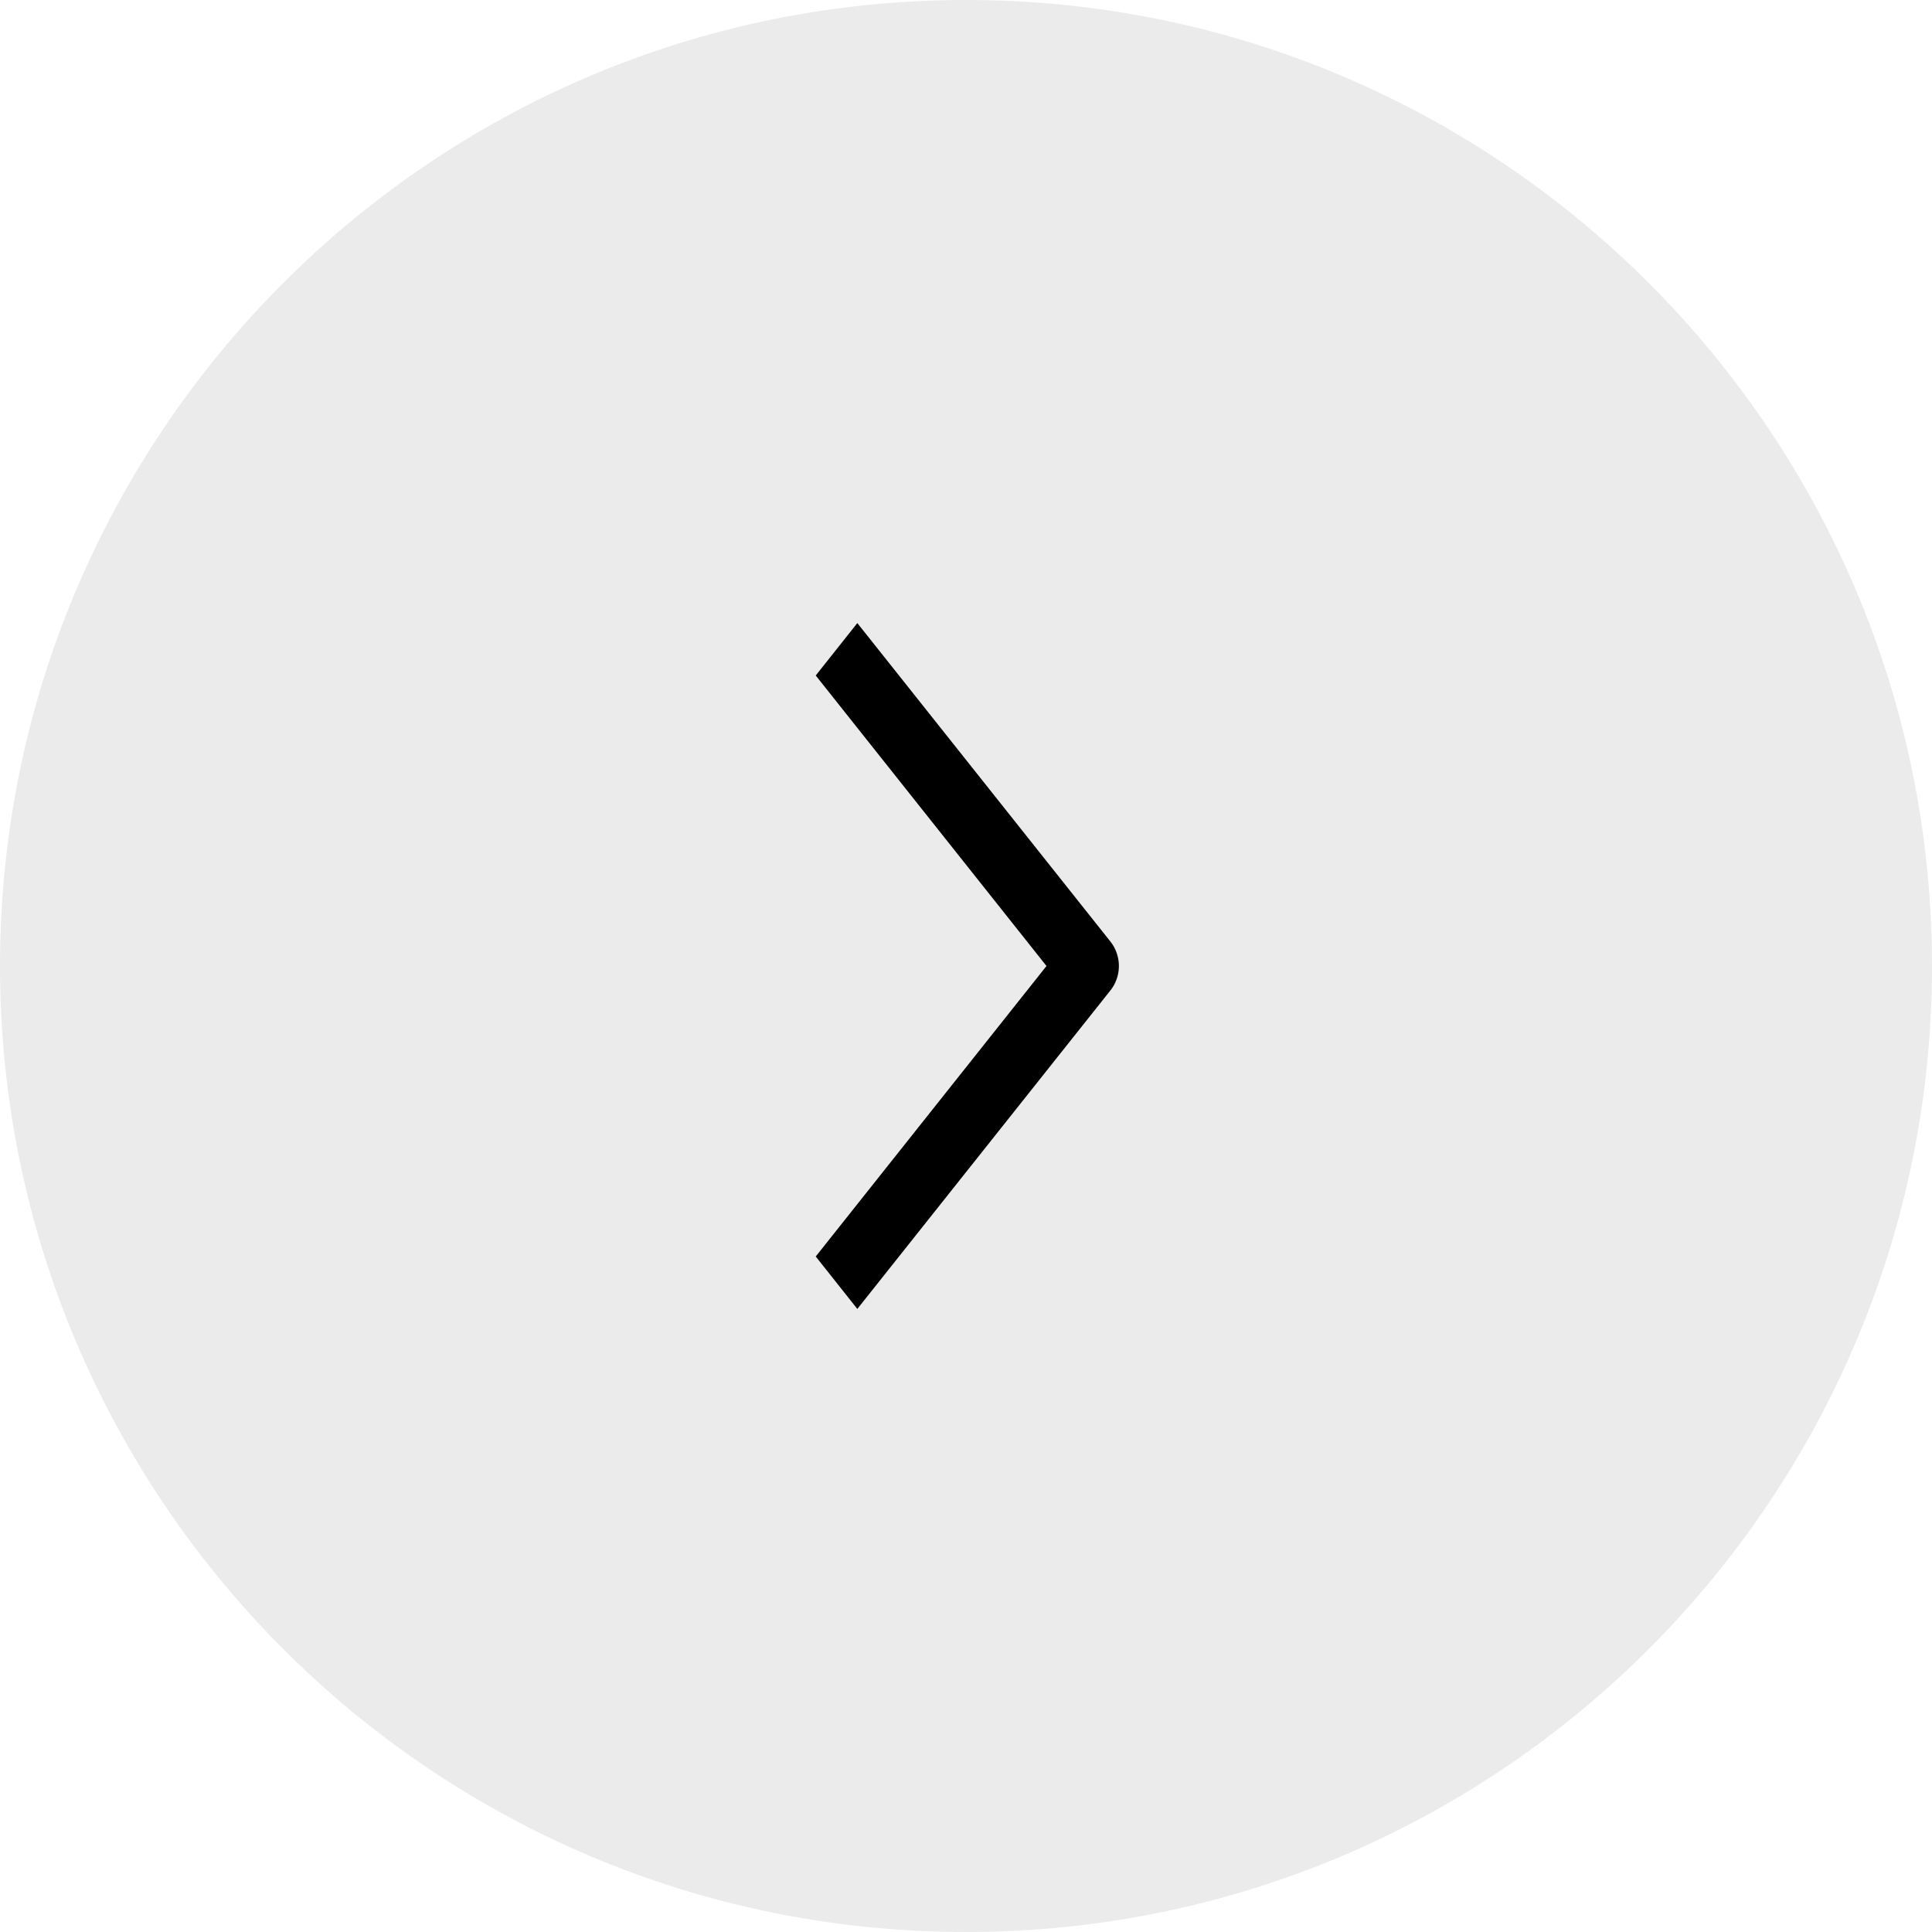
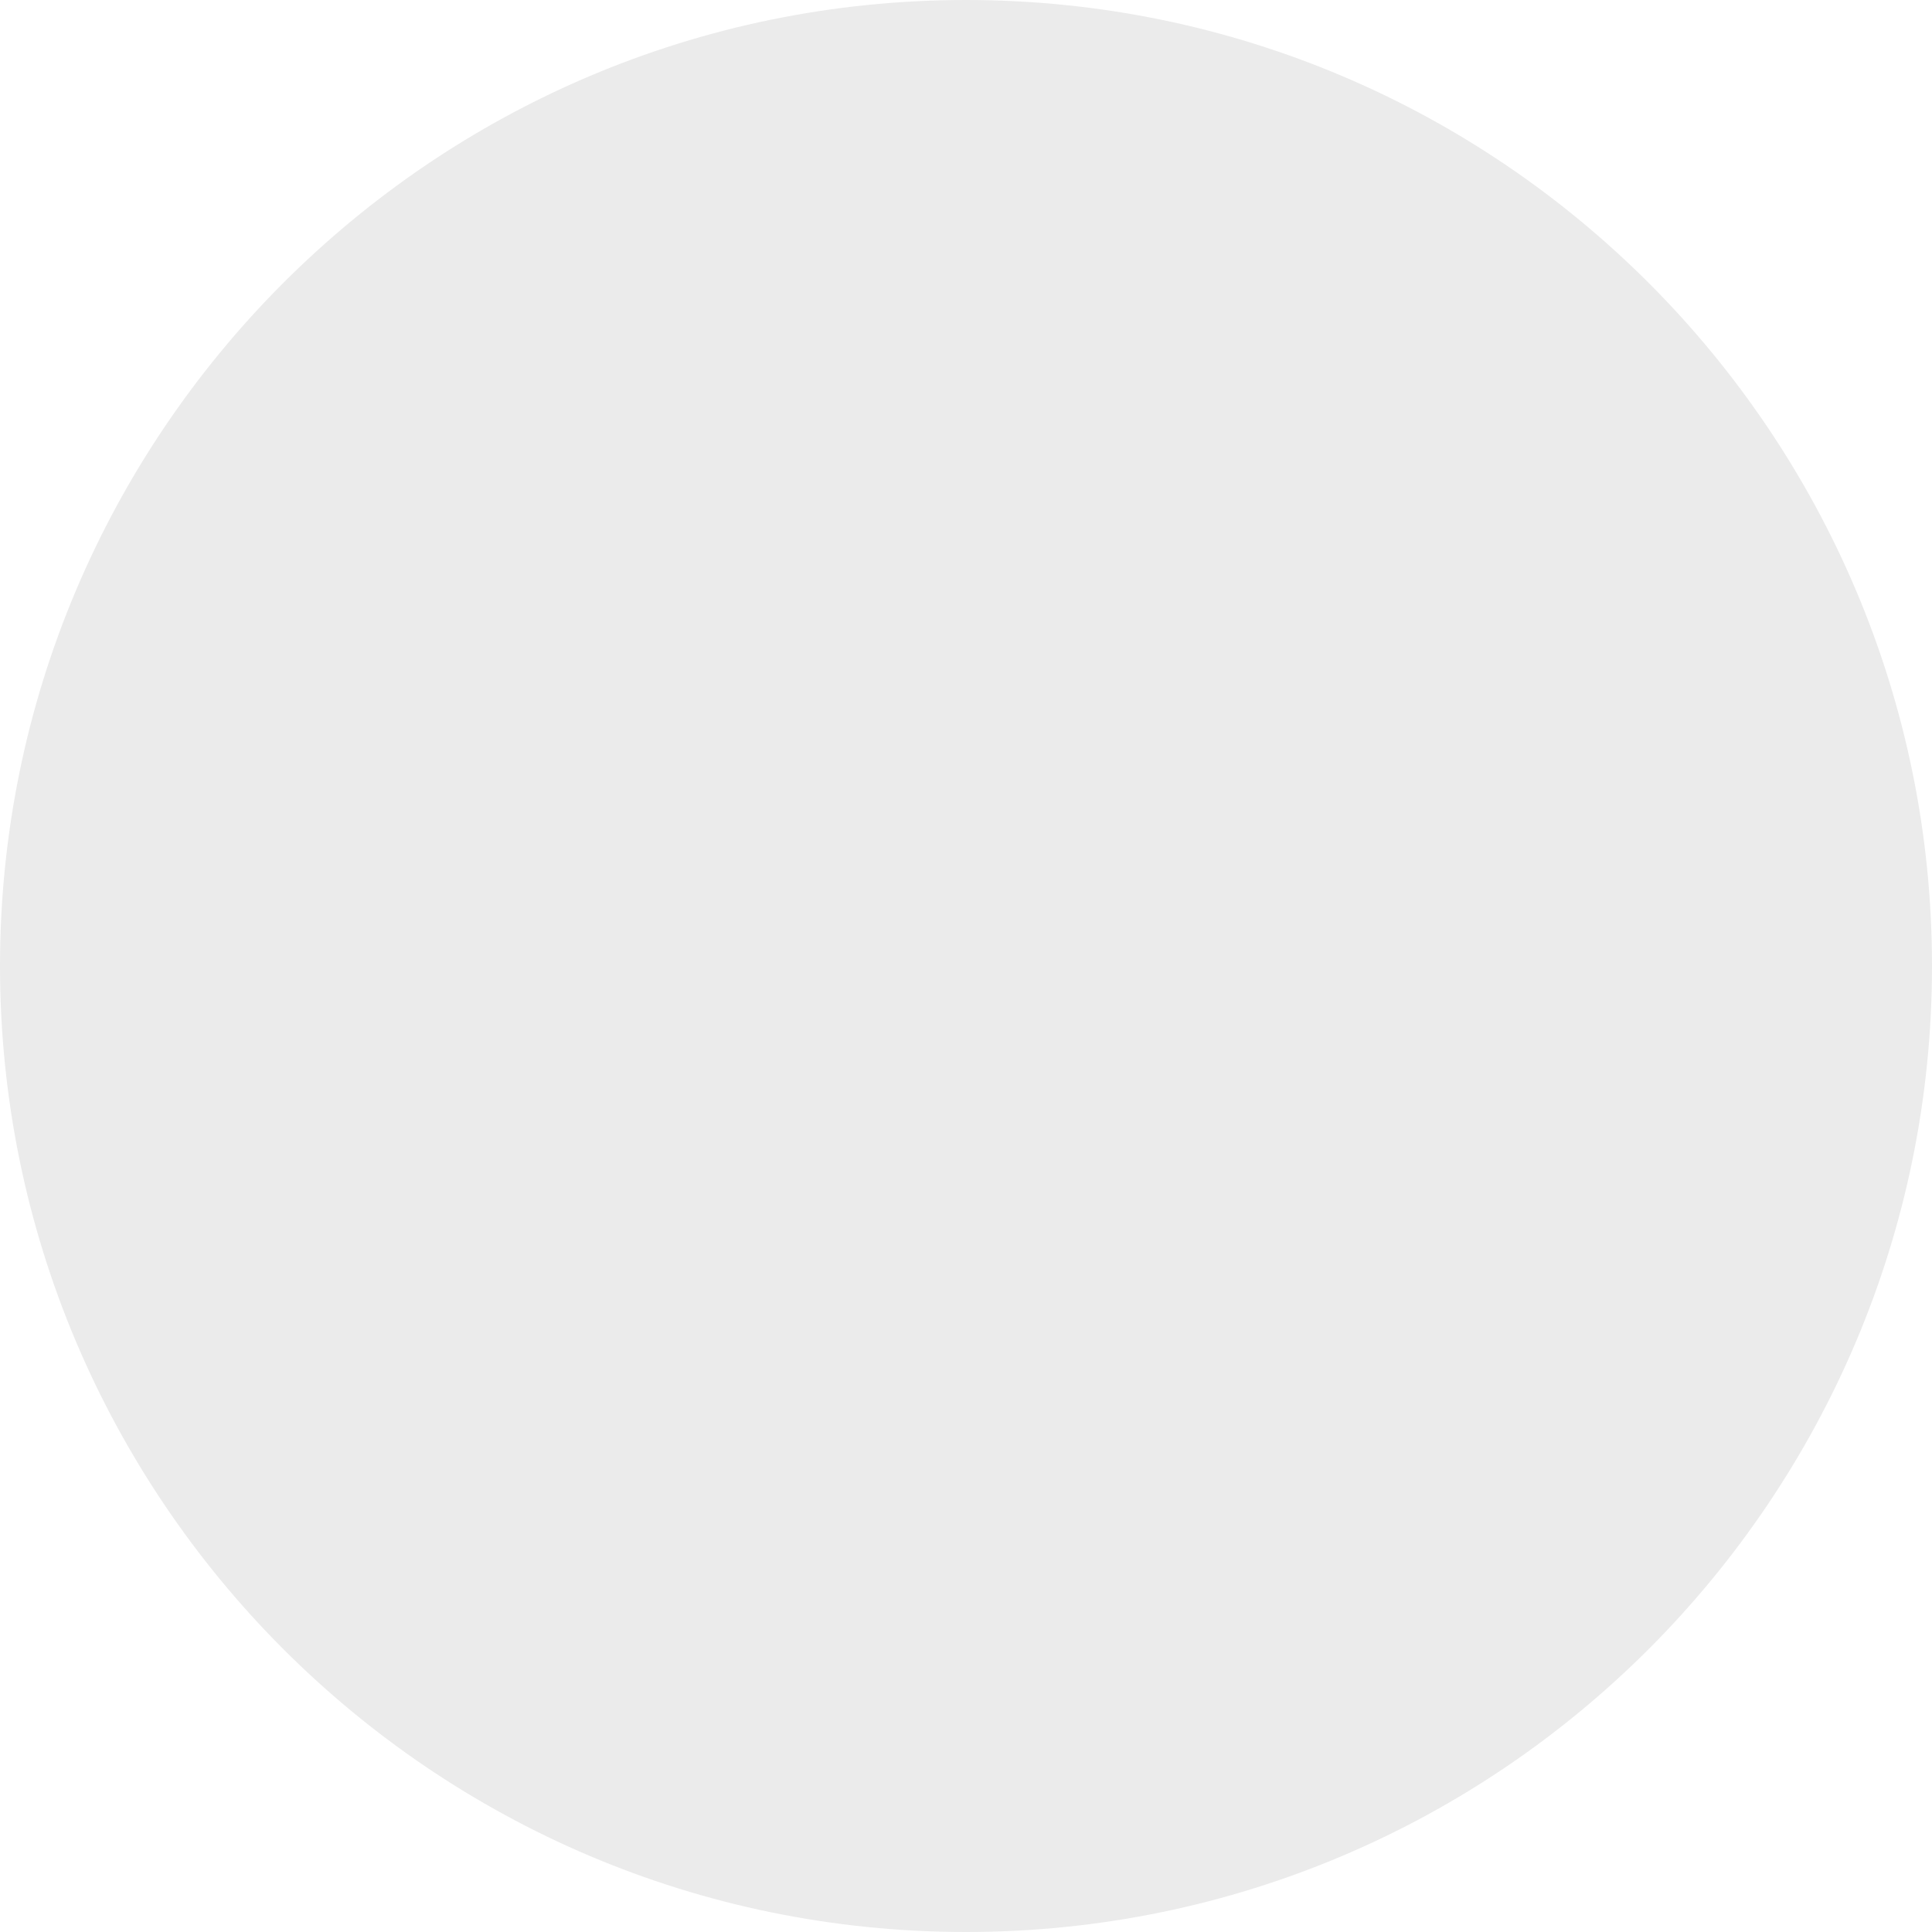
<svg xmlns="http://www.w3.org/2000/svg" width="36" height="36" viewBox="0 0 36 36" fill="none">
  <path d="M18 0c9.978 0 18 8.113 18 18s-8.022 18-18 18S0 27.887 0 18 8.022 0 18 0z" fill="#000" fill-opacity=".08" />
-   <path fill-rule="evenodd" clip-rule="evenodd" d="M20.7 18.444l-4.725 5.946-.775-.977L19.5 18l-4.3-5.413.775-.977 4.725 5.946a.737.737 0 010 .888z" fill="#000" />
</svg>